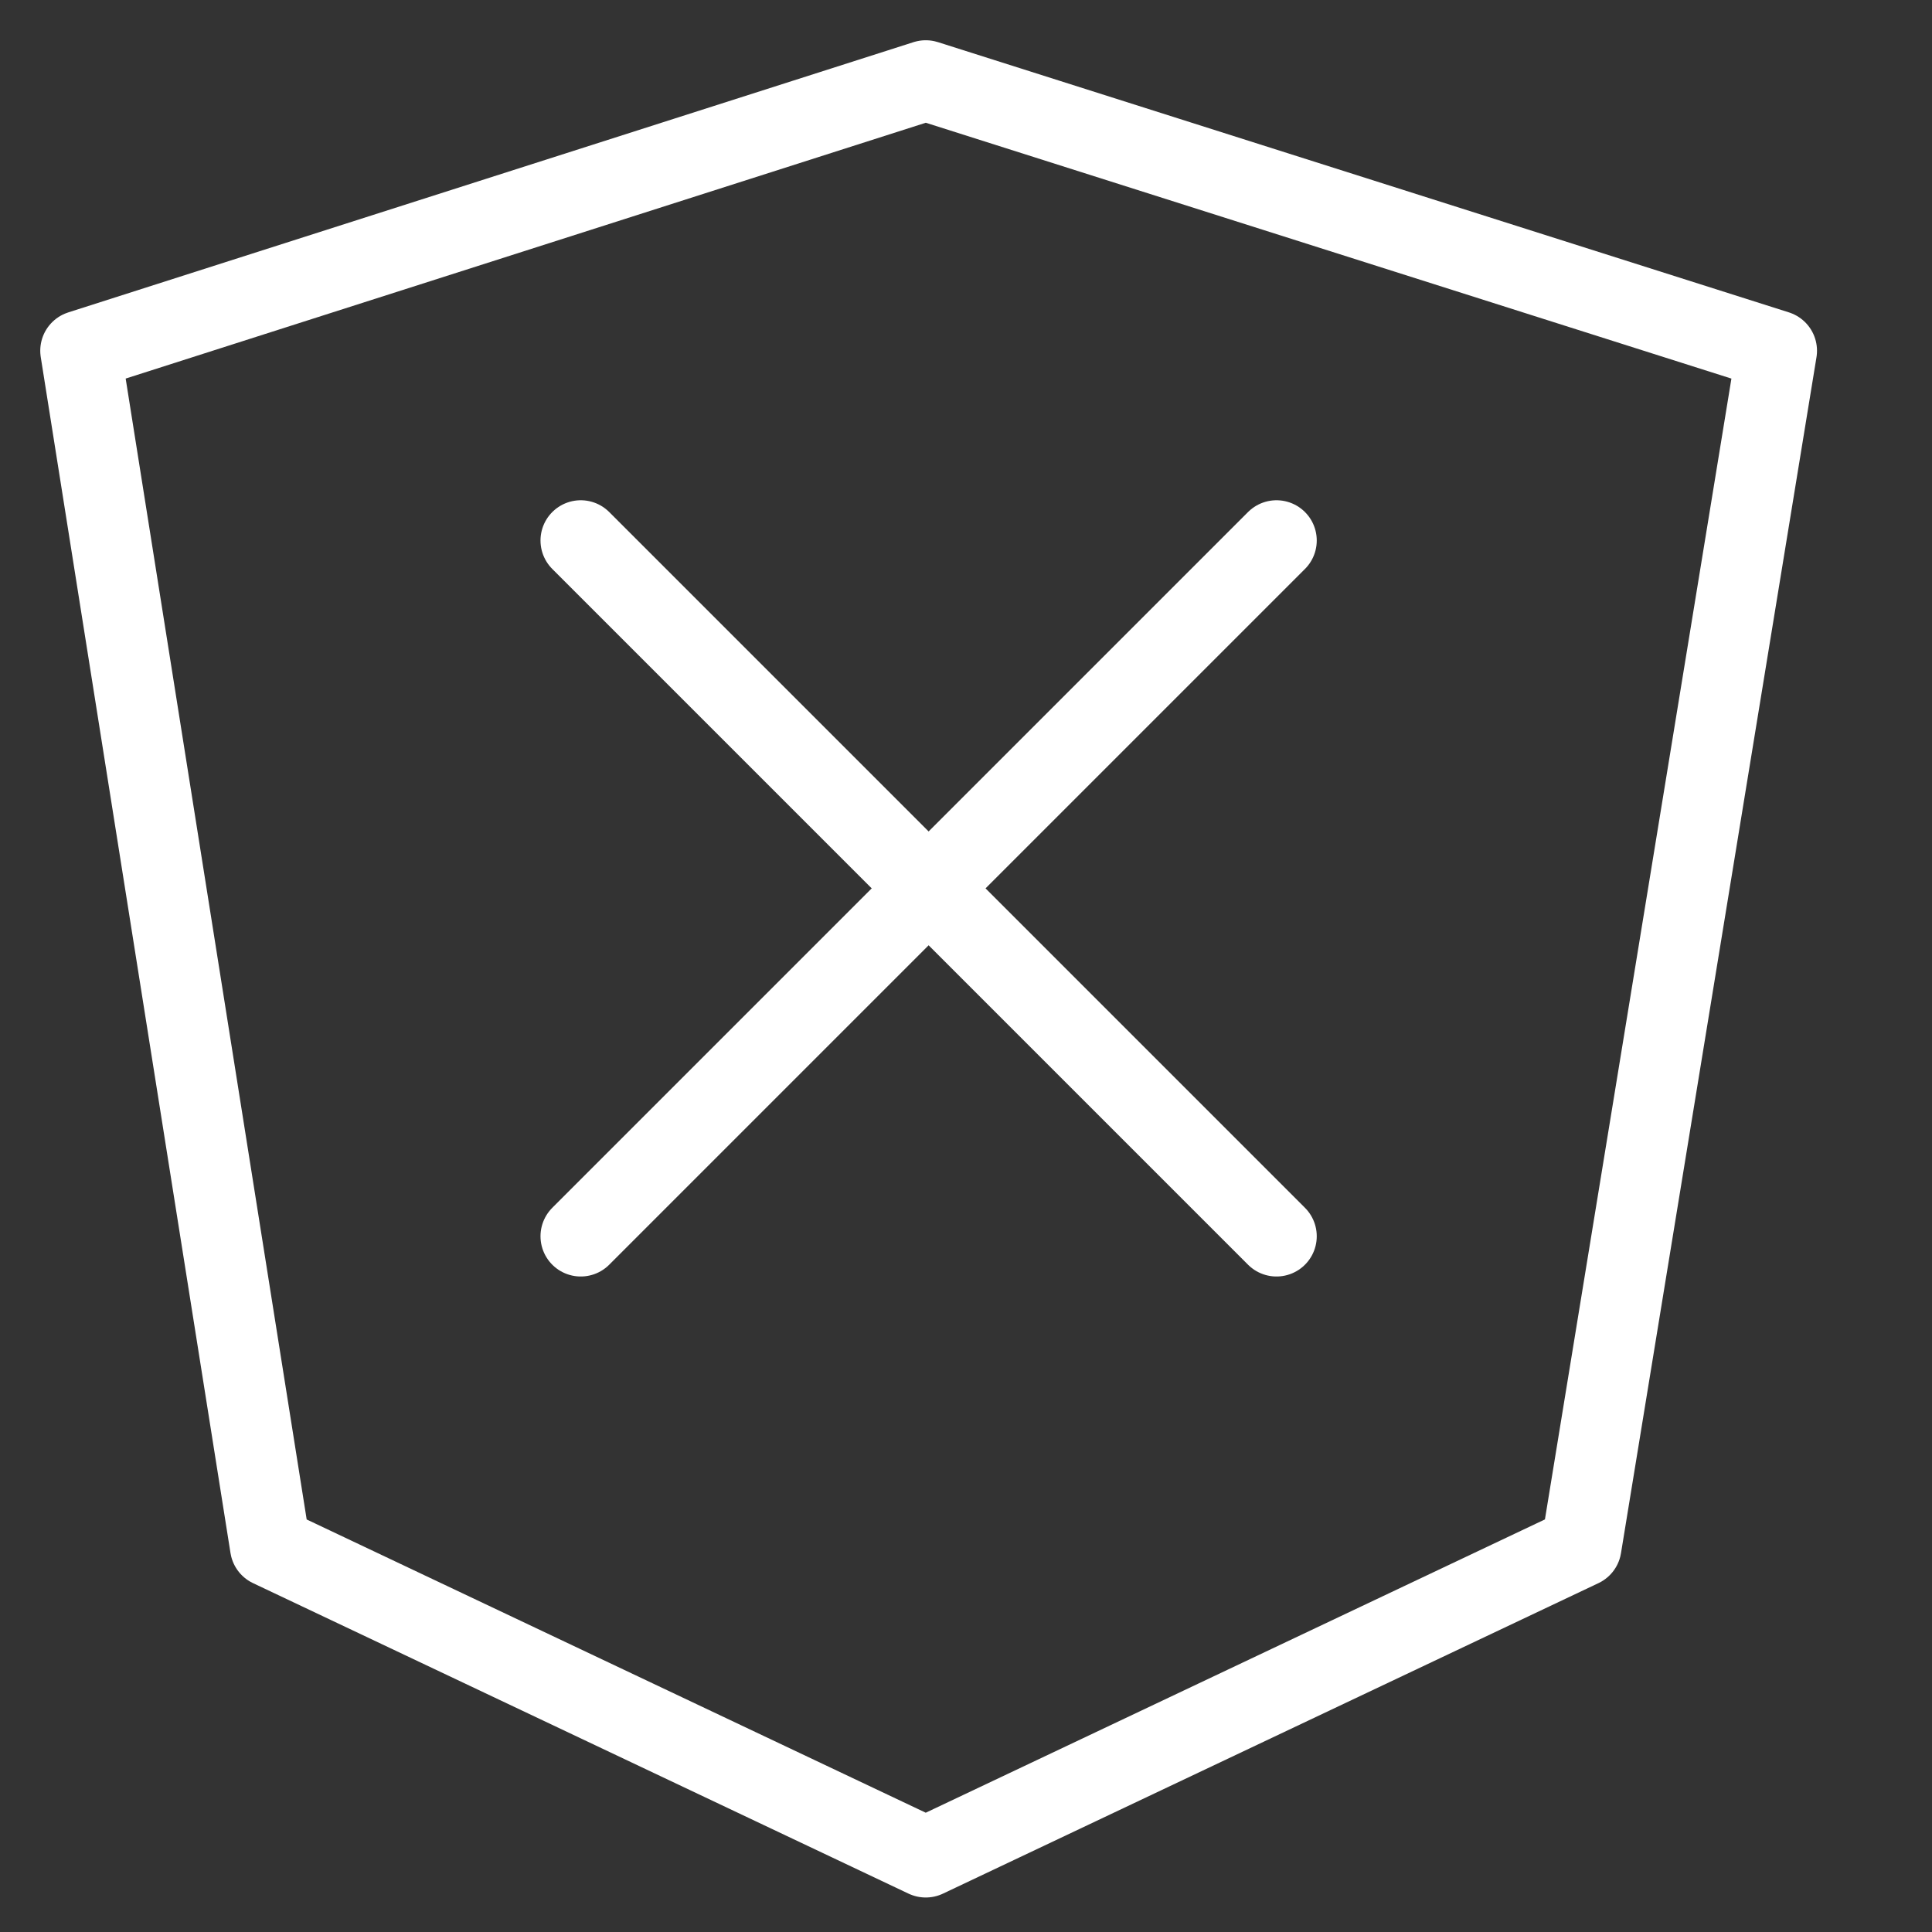
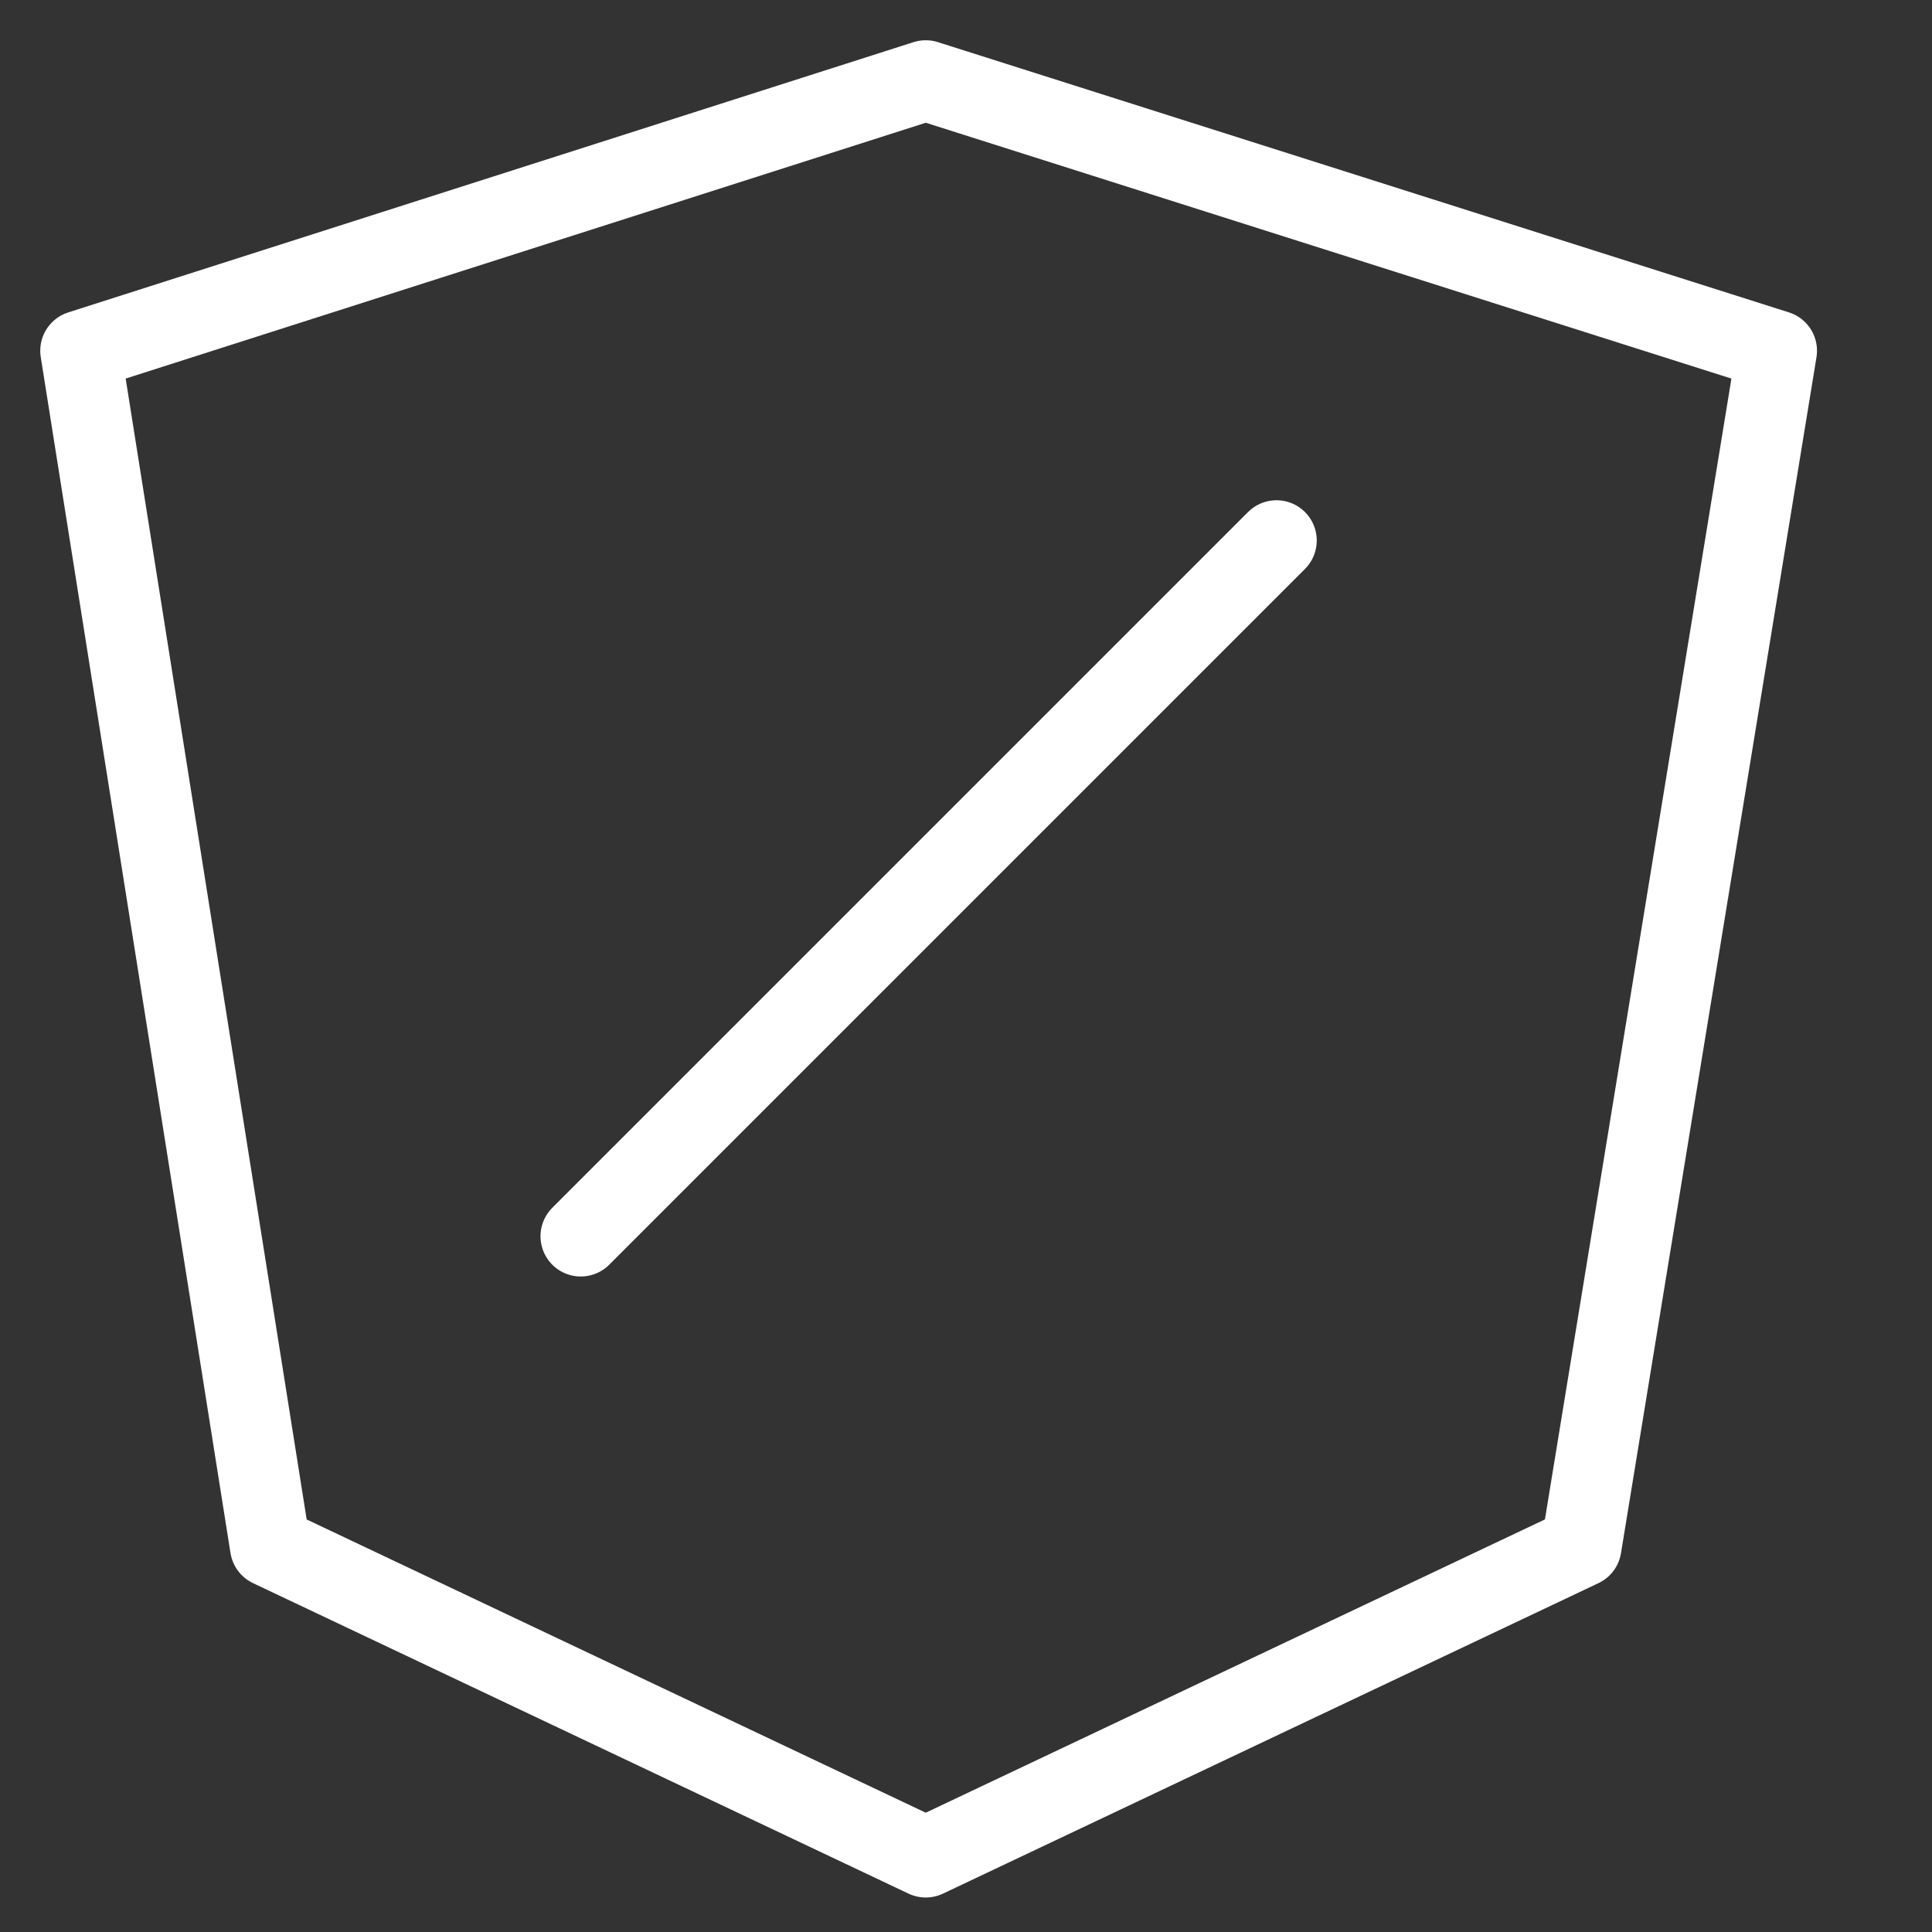
<svg xmlns="http://www.w3.org/2000/svg" version="1.1" viewBox="0 0 33.6 33.6">
  <rect x="0" y="0" width="33.6" height="33.6" fill="#333333" stroke="none" />
  <defs>
    <style>
      .cls-1 {
        fill: none;
        stroke: #fff;
        stroke-linecap: round;
        stroke-linejoin: round;
        stroke-width: 1.4px;
      }
    </style>
  </defs>
  <g>
    <g id="Close-Shield--Streamline-Cyber.svg">
-       <path class="cls-1" d="M10.1,9.4l12.1,12.1" />
      <path class="cls-1" d="M22.2,9.4l-12.1,12.1" />
-       <path class="cls-1" d="M16.1,1.4l14.8,4.7-3.4,20.8-11.4,5.4-11.4-5.4L1.4,6.1S16.1,1.4,16.1,1.4Z" />
+       <path class="cls-1" d="M16.1,1.4l14.8,4.7-3.4,20.8-11.4,5.4-11.4-5.4L1.4,6.1S16.1,1.4,16.1,1.4" />
    </g>
  </g>
</svg>